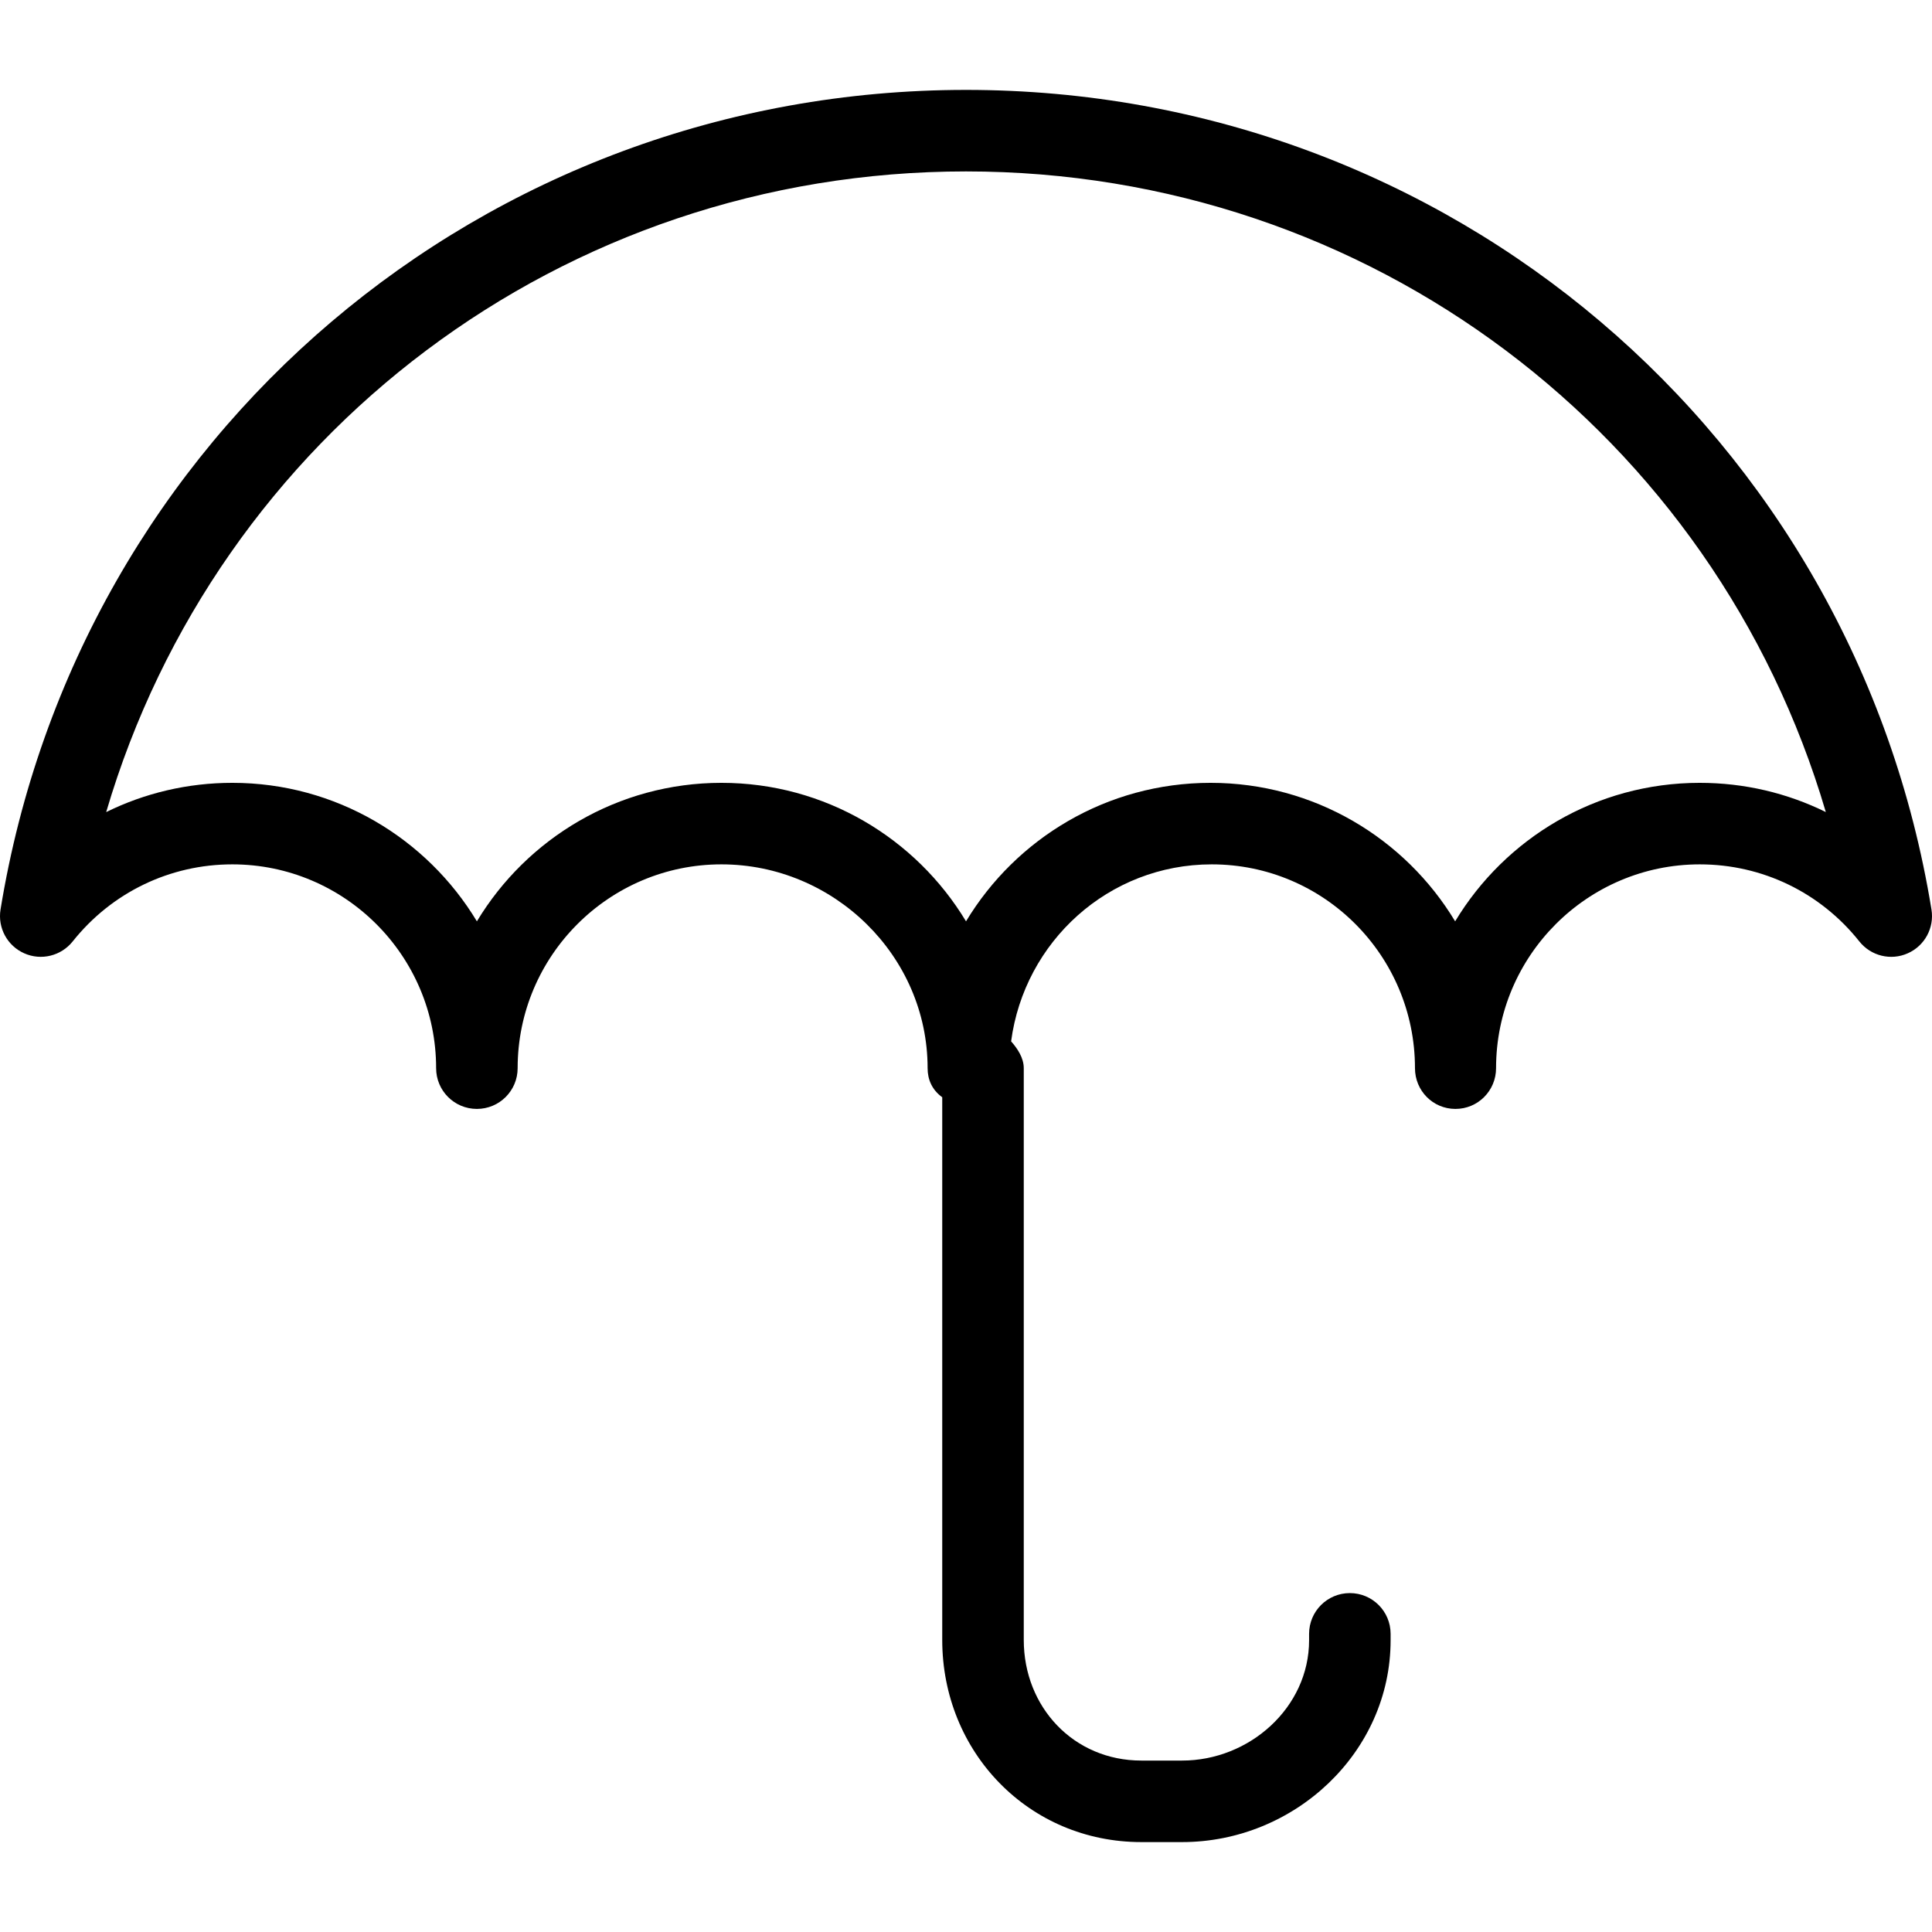
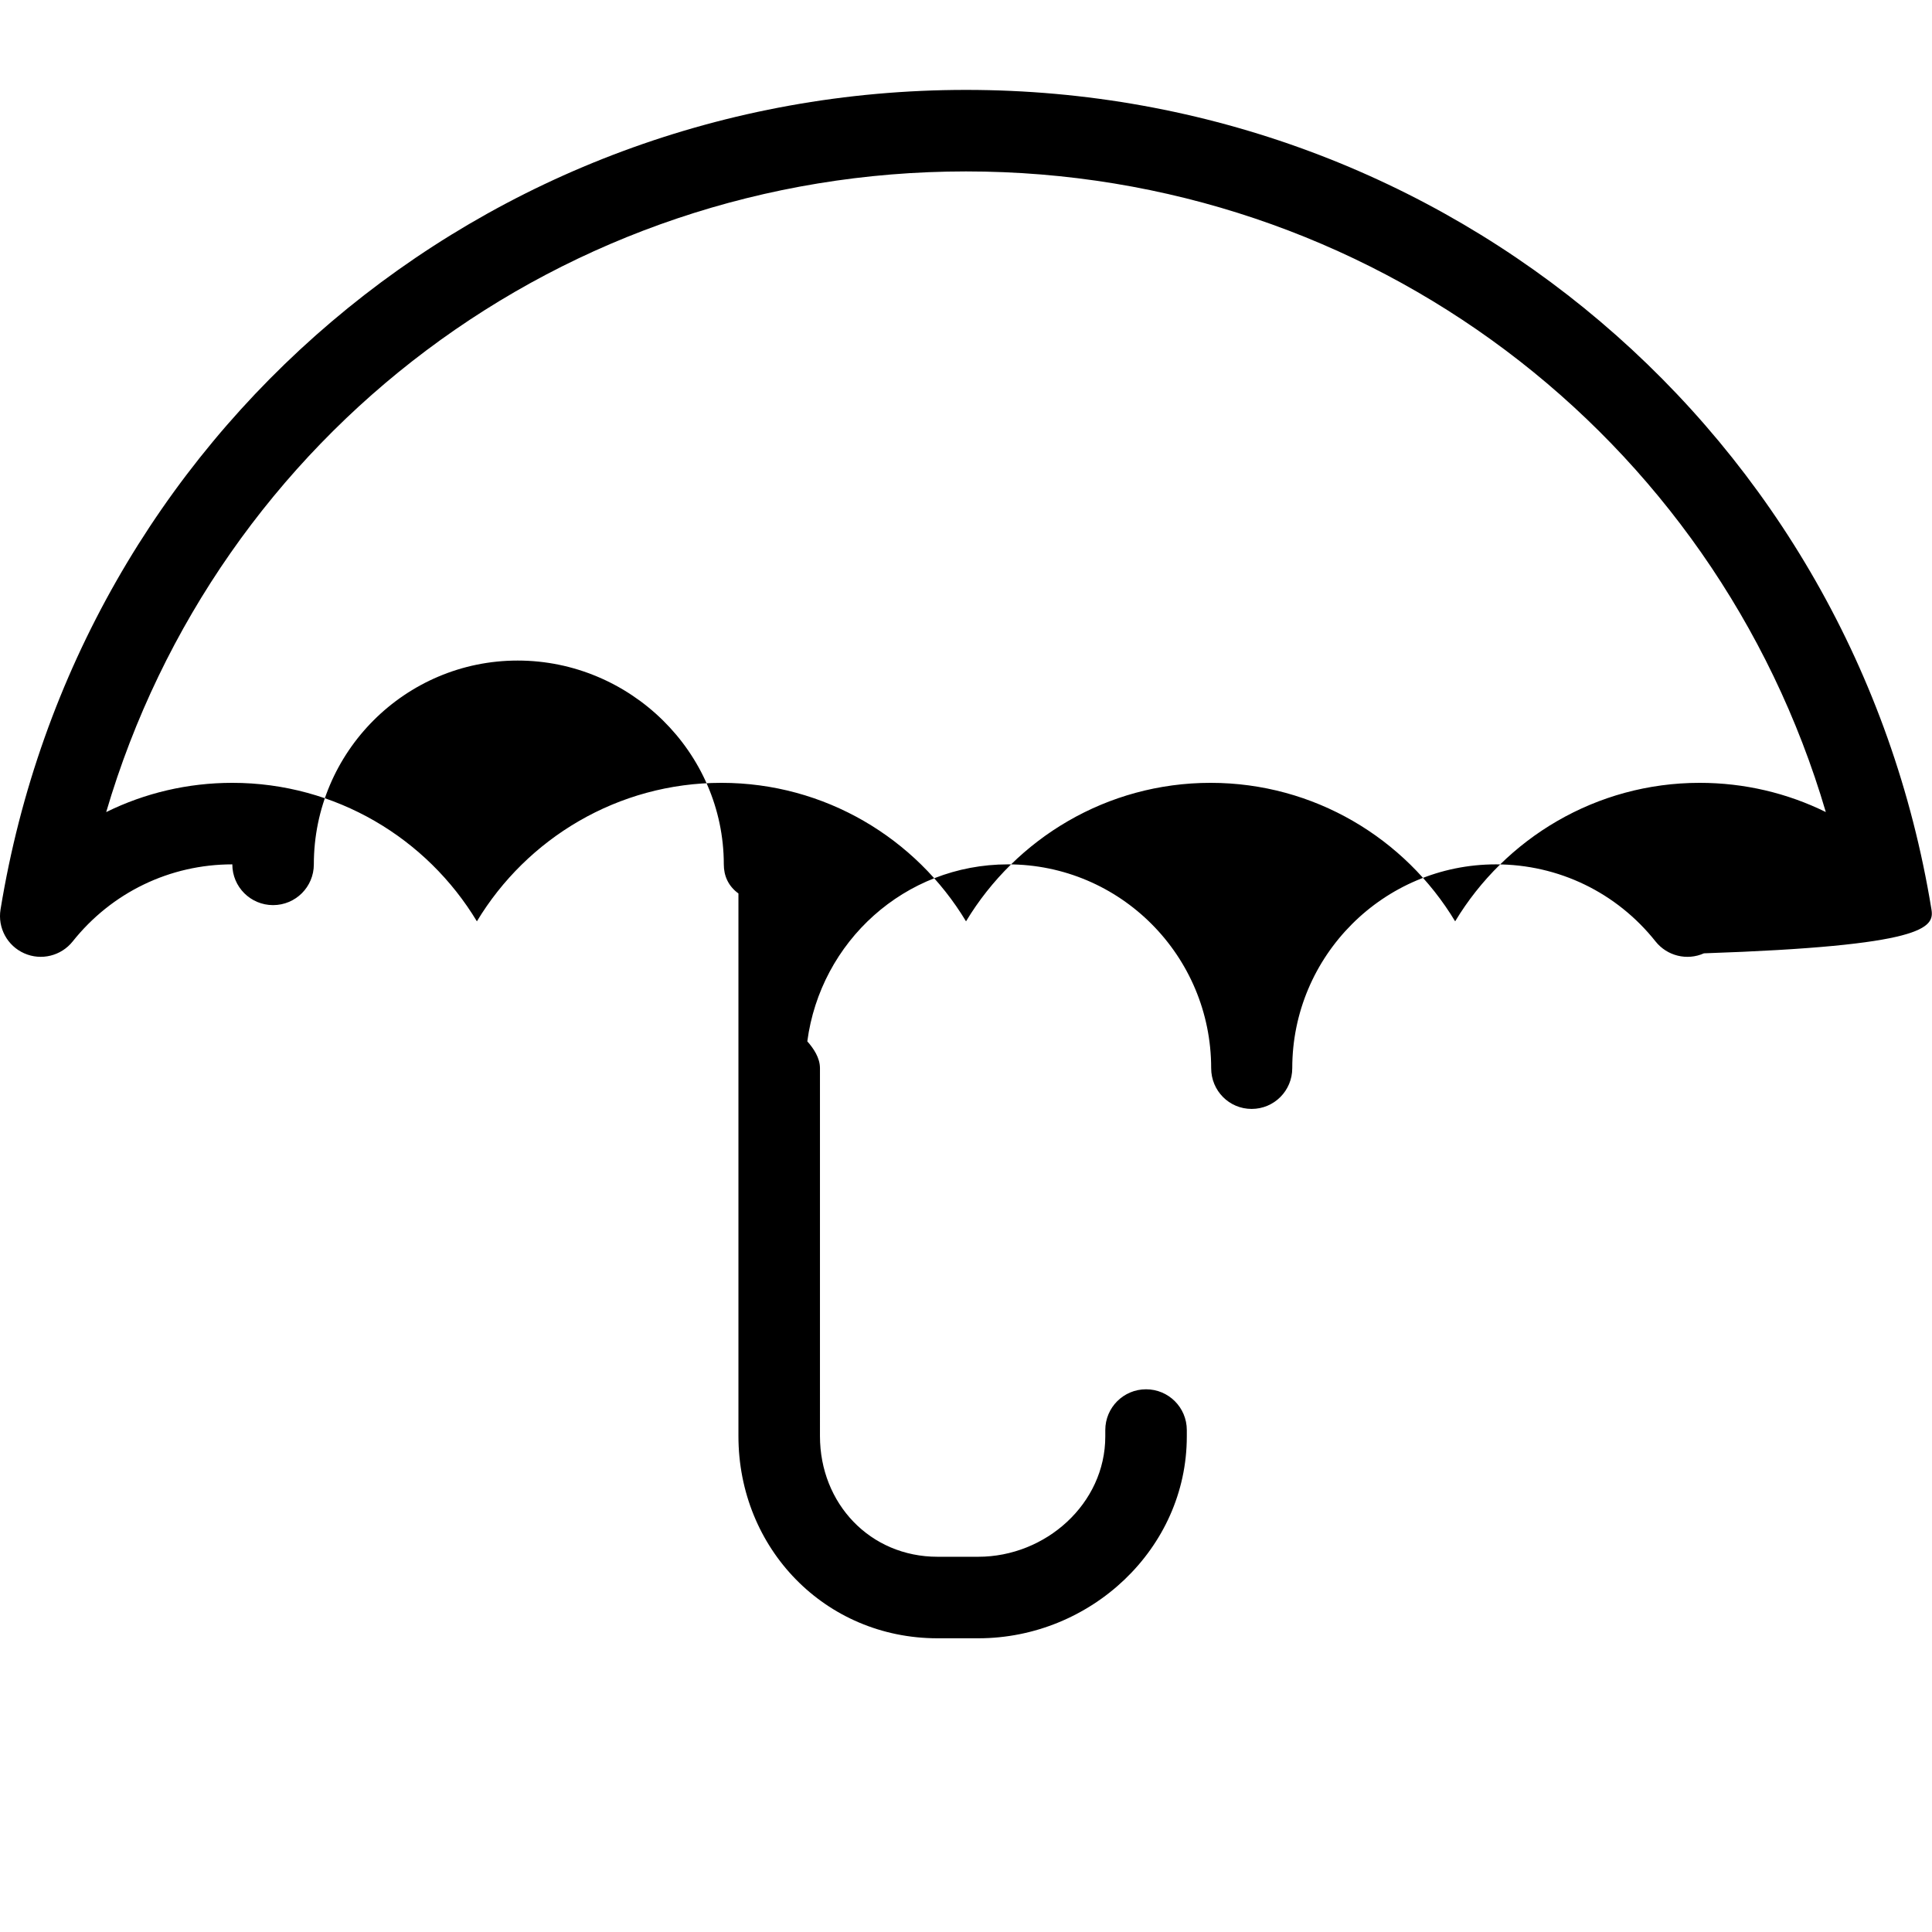
<svg xmlns="http://www.w3.org/2000/svg" fill="#000000" height="800px" width="800px" version="1.1" id="Layer_1" viewBox="0 0 512 512" xml:space="preserve">
  <g>
    <g>
-       <path d="M511.858,241.027C491.33,115.171,383.731,23.825,256.005,23.825c-127.716,0-235.325,91.346-255.864,217.202    c-0.791,4.855,1.793,9.631,6.287,11.614c4.483,1.997,9.758,0.696,12.827-3.141c10.338-12.986,25.75-20.436,42.312-20.436    c29.78,0,54.01,24.233,54.01,54.01c0,5.973,4.831,10.802,10.802,10.802c5.971,0,10.802-4.829,10.802-10.802    c0-29.777,24.231-54.01,54.01-54.01c29.78,0,54.636,24.233,54.636,54.01c0,3.028,1.176,5.752,3.877,7.714v143.8    c0,29.793,22.978,53.586,52.758,53.586h10.802c29.78,0,55.263-23.751,55.263-53.488v-1.698c0-5.971-4.831-10.802-10.802-10.802    s-10.802,4.831-10.802,10.802v1.698c0,17.814-15.789,31.884-33.659,31.884h-10.802c-17.87,0-31.154-14.109-31.154-31.982V283.075    c0-2.737-1.675-5.206-3.352-7.11c3.5-26.422,25.81-46.9,53.174-46.9c29.78,0,53.852,24.233,53.852,54.01    c0,5.973,4.752,10.802,10.726,10.802c5.968,0,10.763-4.829,10.763-10.802c0-29.777,24.21-54.01,53.989-54.01    c16.562,0,31.966,7.45,42.283,20.423c3.067,3.861,8.349,5.15,12.822,3.154C510.07,250.658,512.65,245.882,511.858,241.027z     M450.442,207.461c-27.469,0-51.573,14.729-64.812,36.702c-13.239-21.973-37.343-36.702-64.812-36.702    c-27.469,0-51.573,14.729-64.812,36.702c-13.239-21.973-37.343-36.702-64.812-36.702s-51.573,14.729-64.812,36.702    c-13.239-21.973-37.343-36.702-64.813-36.702c-11.804,0-23.186,2.701-33.429,7.753C57.559,115.252,149.092,45.429,256.005,45.429    c106.913,0,198.446,69.815,227.856,169.774C473.629,210.161,462.247,207.461,450.442,207.461z" />
+       <path d="M511.858,241.027C491.33,115.171,383.731,23.825,256.005,23.825c-127.716,0-235.325,91.346-255.864,217.202    c-0.791,4.855,1.793,9.631,6.287,11.614c4.483,1.997,9.758,0.696,12.827-3.141c10.338-12.986,25.75-20.436,42.312-20.436    c0,5.973,4.831,10.802,10.802,10.802c5.971,0,10.802-4.829,10.802-10.802    c0-29.777,24.231-54.01,54.01-54.01c29.78,0,54.636,24.233,54.636,54.01c0,3.028,1.176,5.752,3.877,7.714v143.8    c0,29.793,22.978,53.586,52.758,53.586h10.802c29.78,0,55.263-23.751,55.263-53.488v-1.698c0-5.971-4.831-10.802-10.802-10.802    s-10.802,4.831-10.802,10.802v1.698c0,17.814-15.789,31.884-33.659,31.884h-10.802c-17.87,0-31.154-14.109-31.154-31.982V283.075    c0-2.737-1.675-5.206-3.352-7.11c3.5-26.422,25.81-46.9,53.174-46.9c29.78,0,53.852,24.233,53.852,54.01    c0,5.973,4.752,10.802,10.726,10.802c5.968,0,10.763-4.829,10.763-10.802c0-29.777,24.21-54.01,53.989-54.01    c16.562,0,31.966,7.45,42.283,20.423c3.067,3.861,8.349,5.15,12.822,3.154C510.07,250.658,512.65,245.882,511.858,241.027z     M450.442,207.461c-27.469,0-51.573,14.729-64.812,36.702c-13.239-21.973-37.343-36.702-64.812-36.702    c-27.469,0-51.573,14.729-64.812,36.702c-13.239-21.973-37.343-36.702-64.812-36.702s-51.573,14.729-64.812,36.702    c-13.239-21.973-37.343-36.702-64.813-36.702c-11.804,0-23.186,2.701-33.429,7.753C57.559,115.252,149.092,45.429,256.005,45.429    c106.913,0,198.446,69.815,227.856,169.774C473.629,210.161,462.247,207.461,450.442,207.461z" />
    </g>
  </g>
</svg>